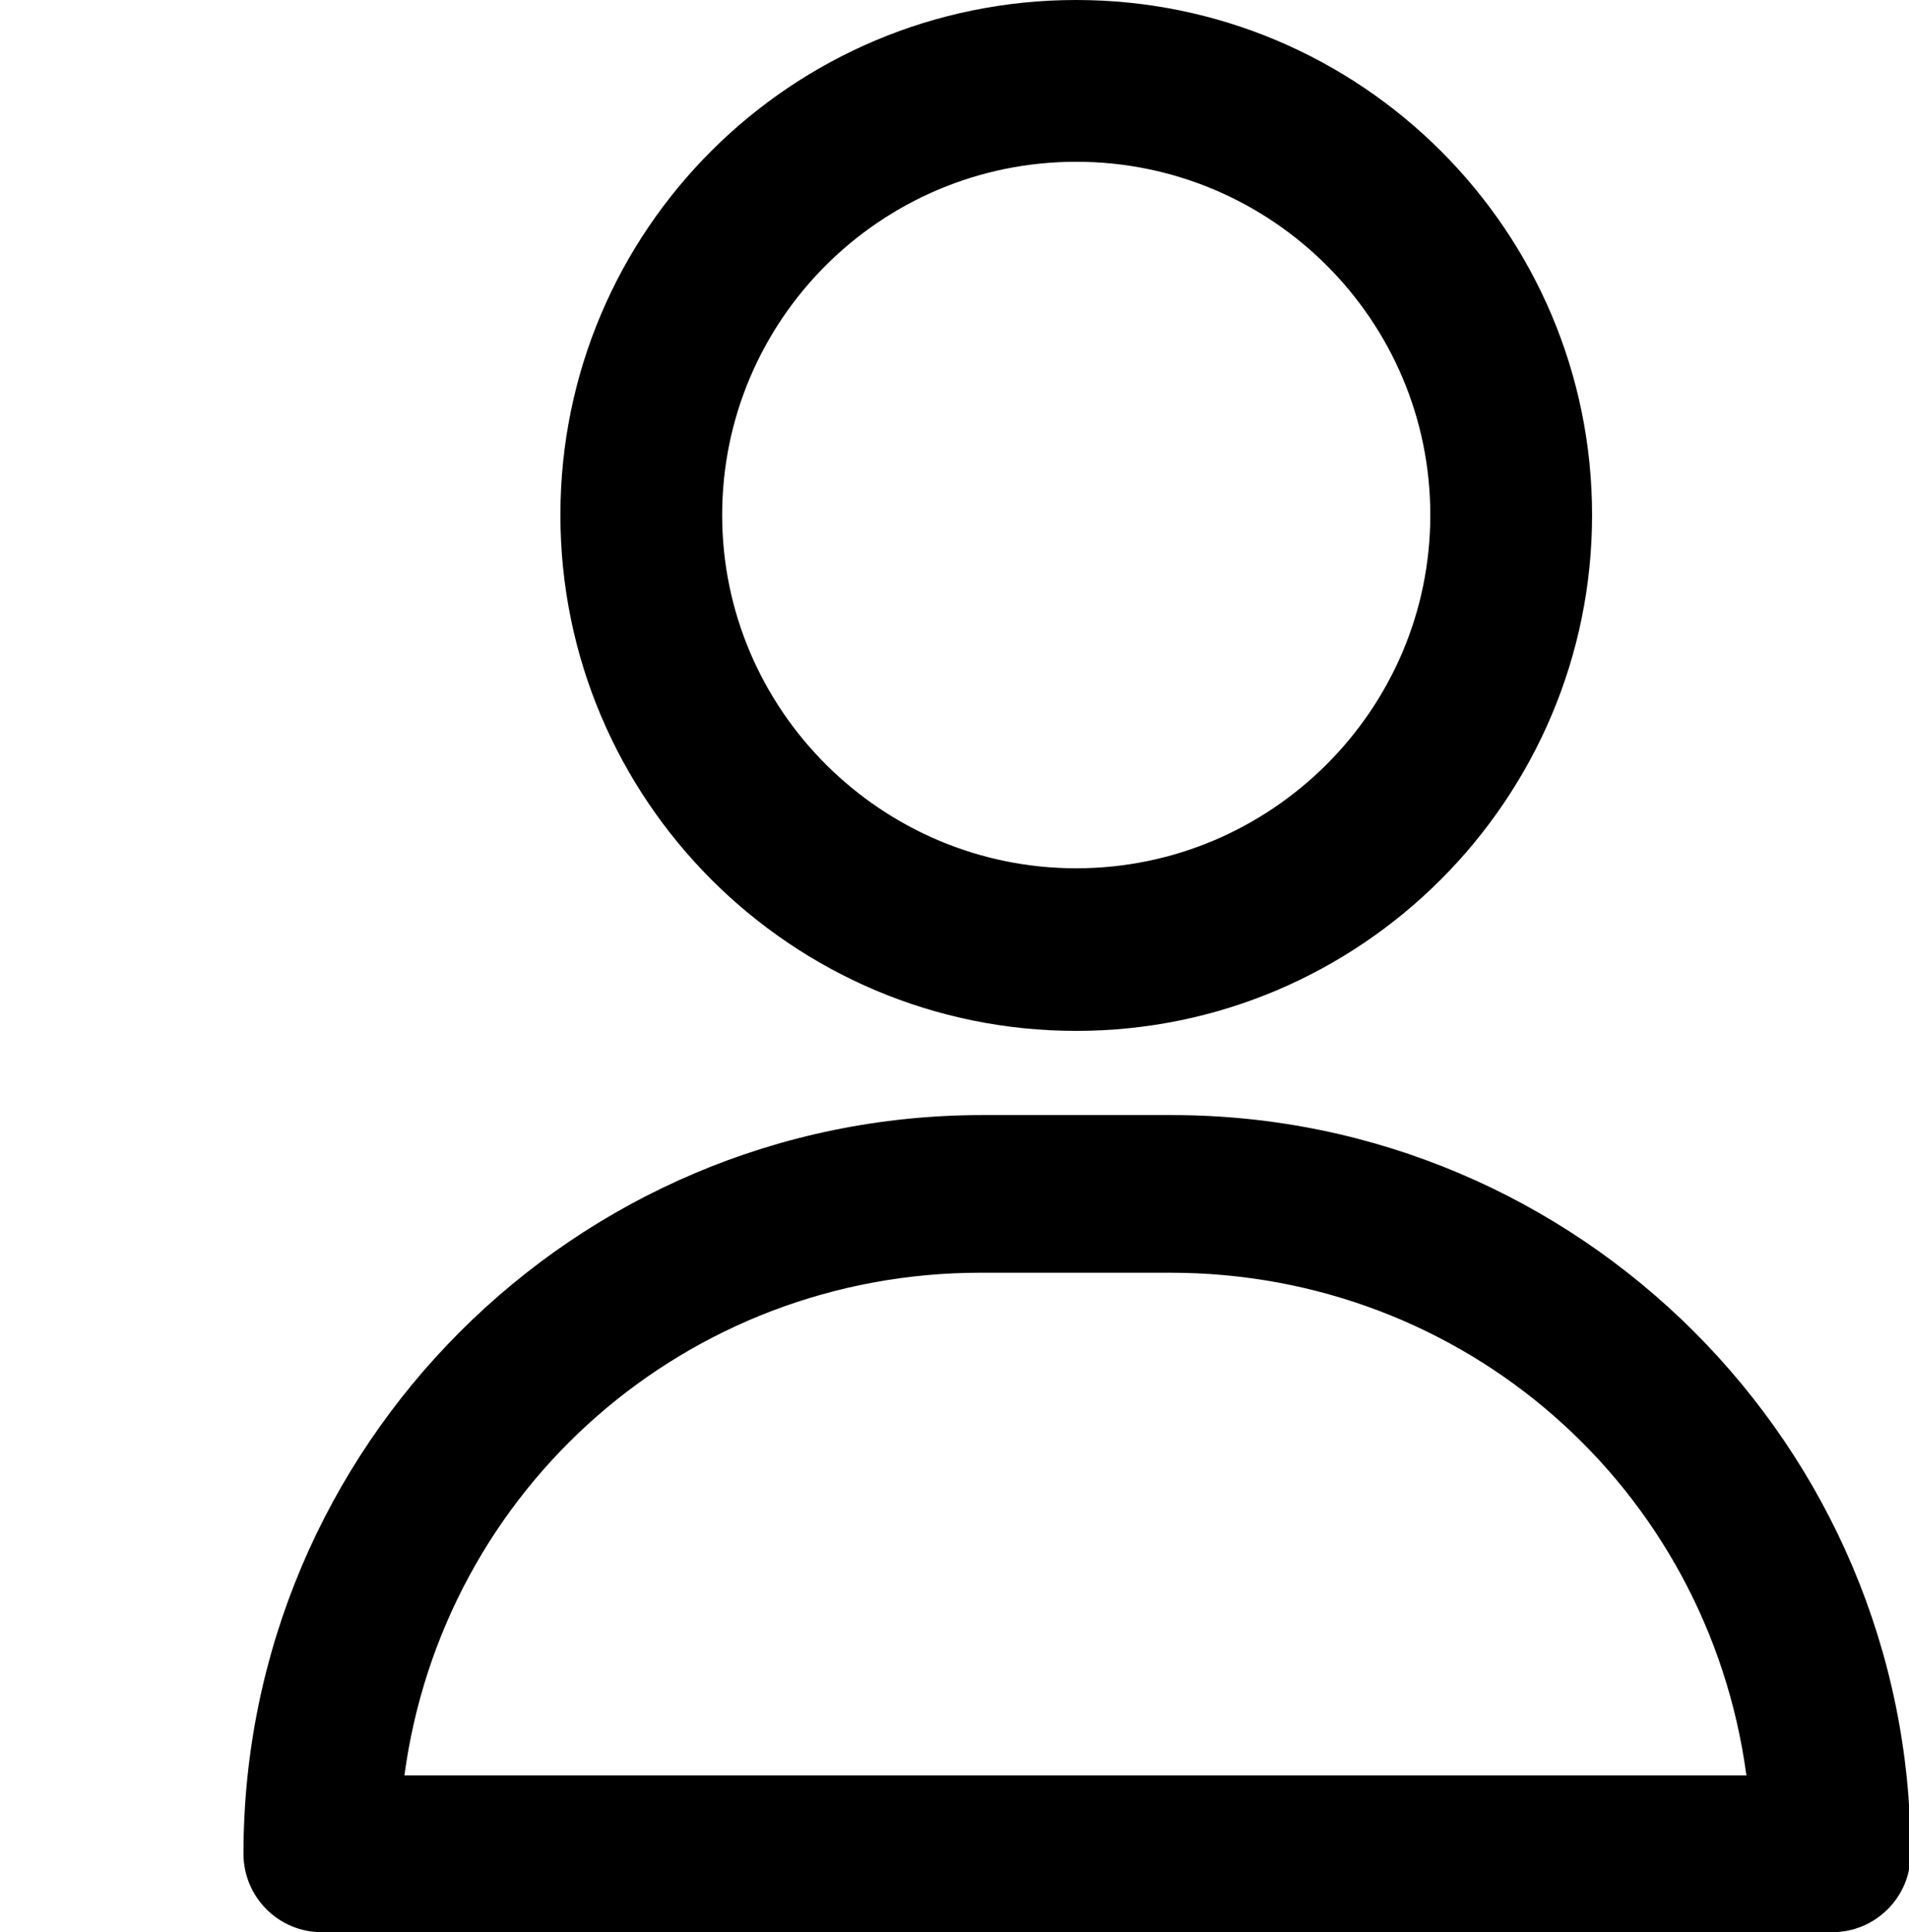
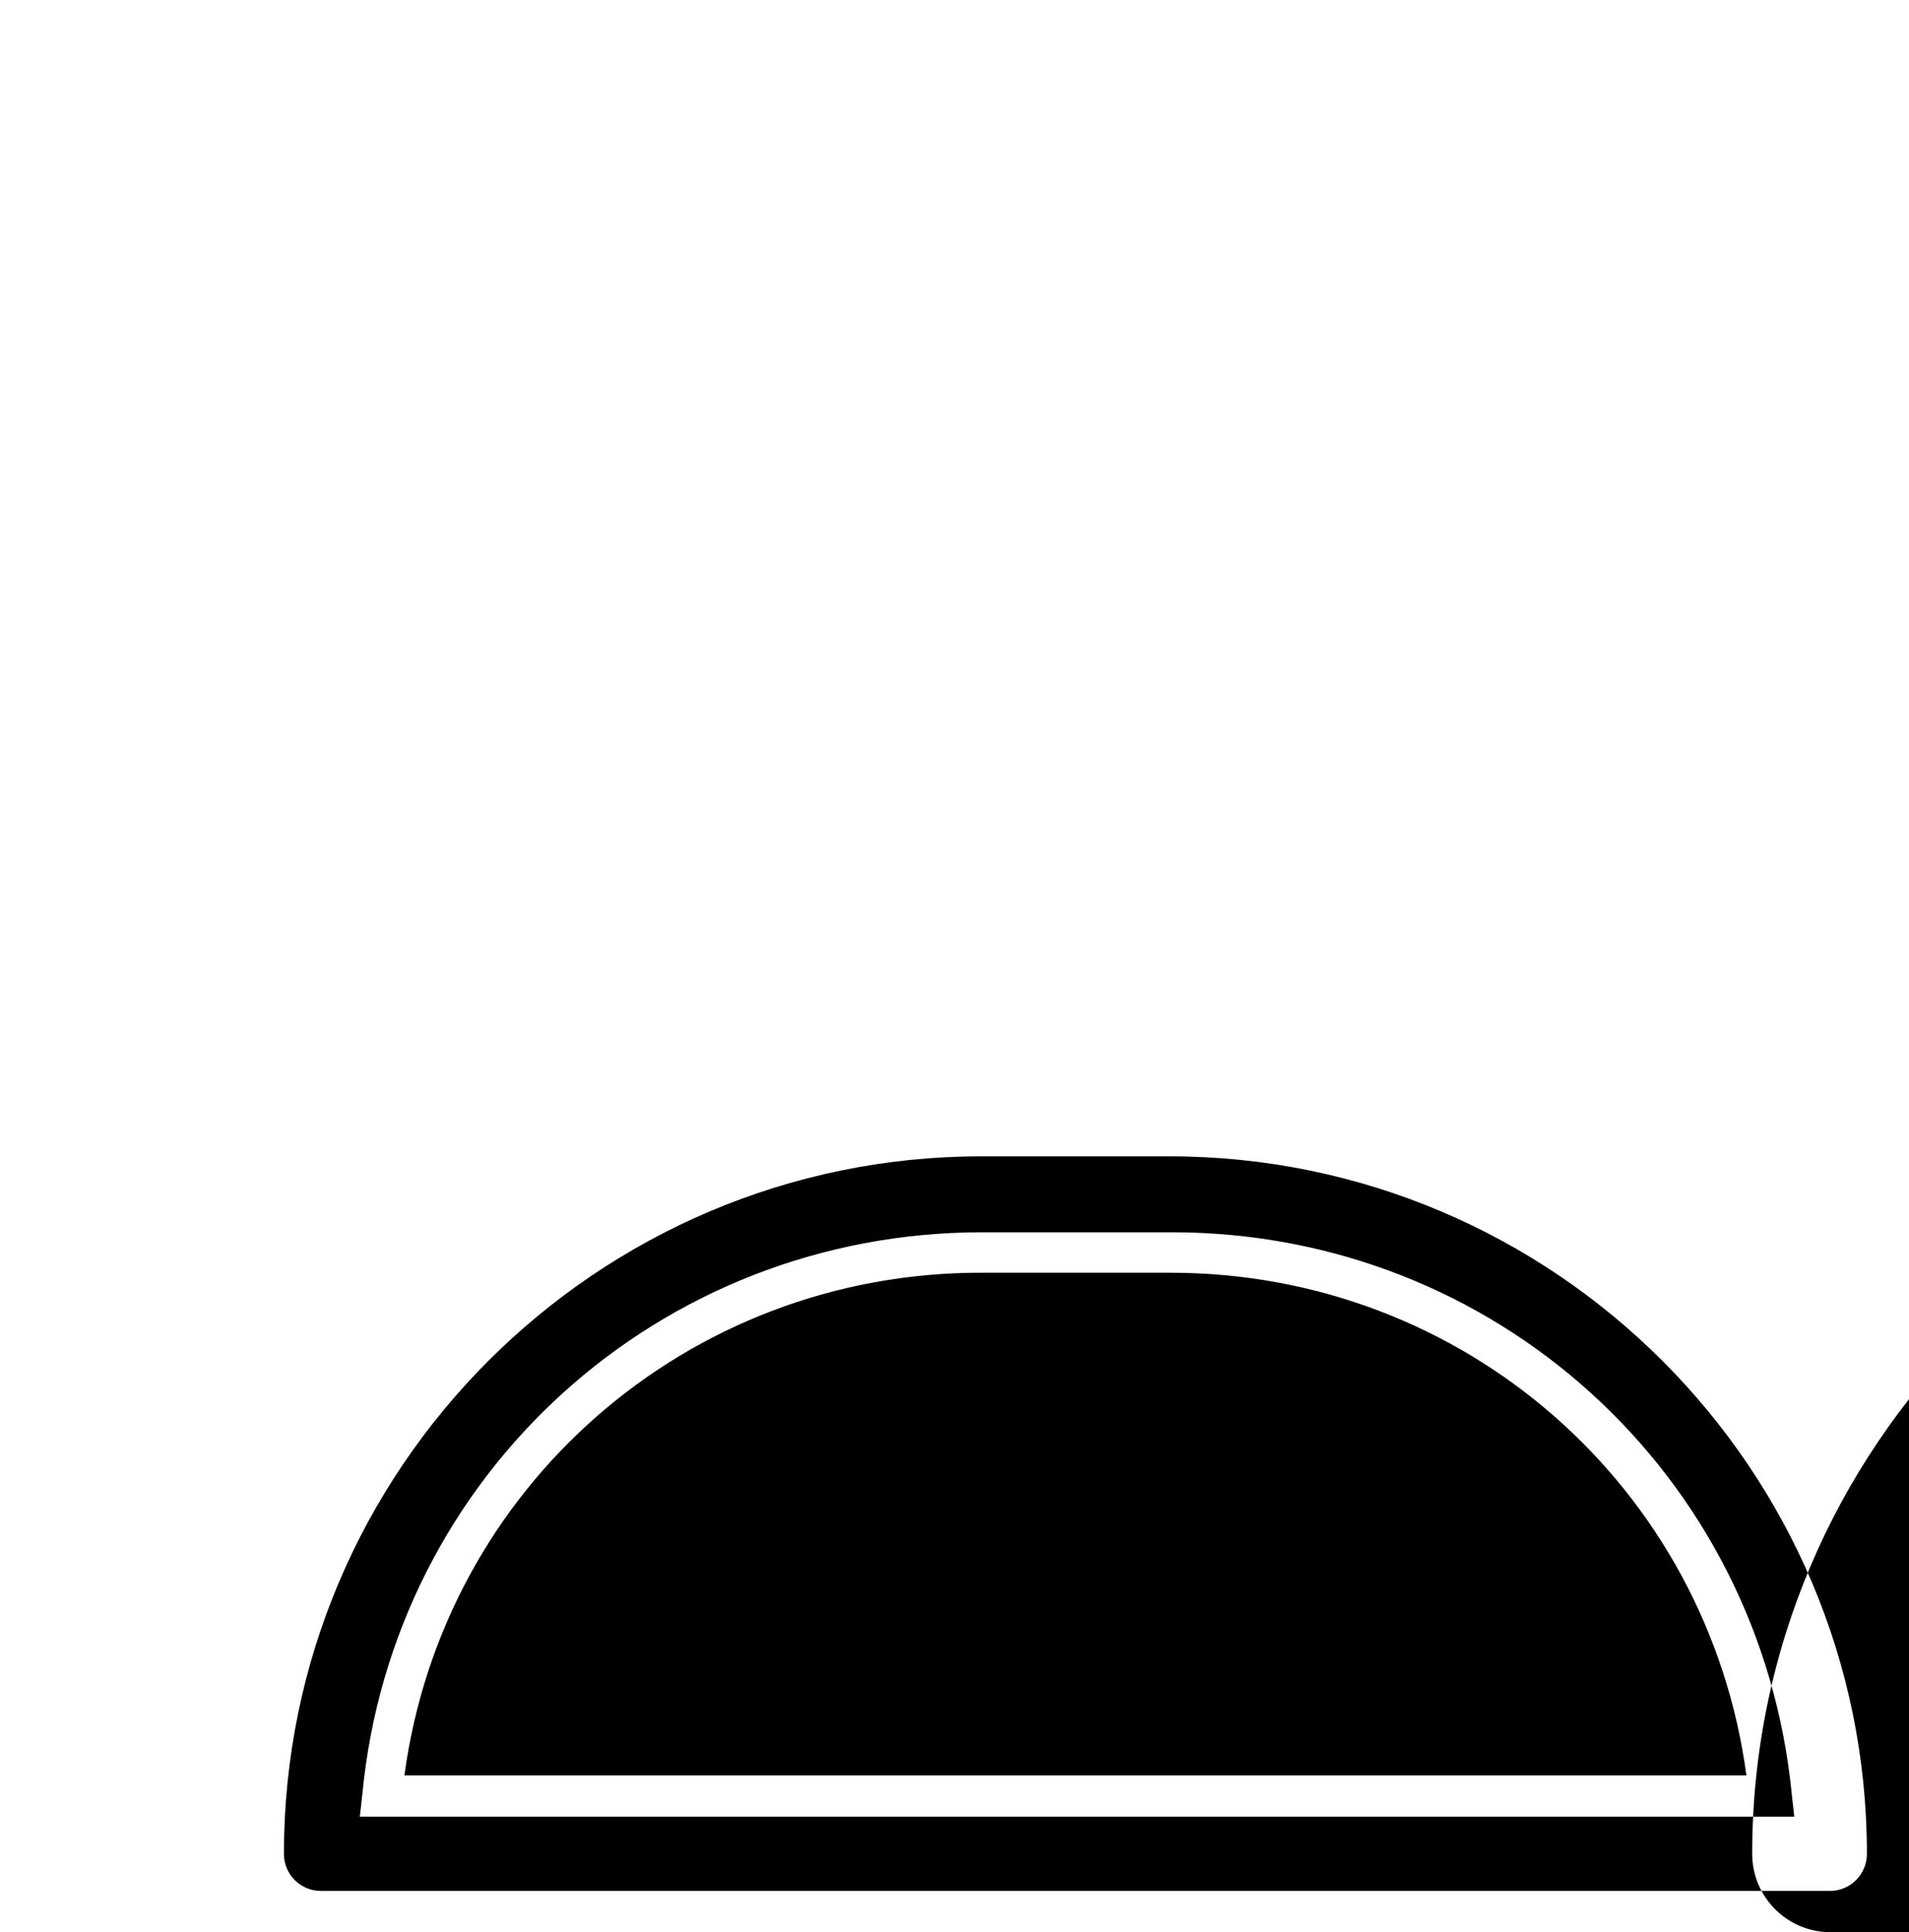
<svg xmlns="http://www.w3.org/2000/svg" id="_레이어_1" width="23.13" height="23.41" viewBox="0 0 23.13 23.41">
  <defs>
    <style>.cls-1{fill:#000;stroke-width:0px;}</style>
  </defs>
-   <path class="cls-1" d="M13.04,12.24c3.31,0,6-2.69,6-6S16.35.25,13.04.25s-6,2.69-6,5.99,2.69,6,6,6ZM13.04,1.71c2.5,0,4.54,2.03,4.54,4.53s-2.04,4.53-4.54,4.53-4.54-2.03-4.54-4.53S10.54,1.71,13.04,1.71Z" />
-   <path class="cls-1" d="M13.04,12.49c-3.45,0-6.25-2.8-6.25-6.25S9.59,0,13.04,0s6.25,2.8,6.25,6.24-2.8,6.25-6.25,6.25ZM13.04.5c-3.17,0-5.75,2.58-5.75,5.74s2.58,5.75,5.75,5.75,5.75-2.58,5.75-5.75S16.21.5,13.04.5ZM13.04,11.03c-2.64,0-4.79-2.15-4.79-4.78S10.4,1.46,13.04,1.46s4.79,2.15,4.79,4.78-2.15,4.78-4.79,4.78ZM13.04,1.96c-2.37,0-4.29,1.92-4.29,4.28s1.93,4.28,4.29,4.28,4.29-1.92,4.29-4.28-1.92-4.28-4.29-4.28Z" />
-   <path class="cls-1" d="M22.18,23.16H3.9c-.39,0-.7-.31-.7-.7,0-4.8,3.9-8.7,8.7-8.7h2.3c4.8,0,8.7,3.9,8.7,8.7,0,.39-.31.7-.7.7ZM4.63,21.76h16.81c-.36-3.69-3.47-6.59-7.26-6.59h-2.3c-3.78,0-6.9,2.9-7.26,6.59Z" />
-   <path class="cls-1" d="M22.18,23.41H3.9c-.53,0-.95-.43-.95-.95,0-4.93,4.01-8.95,8.95-8.95h2.3c4.93,0,8.95,4.01,8.95,8.95,0,.53-.43.95-.95.95ZM11.89,14.01c-4.66,0-8.45,3.79-8.45,8.45,0,.25.2.45.45.45h18.28c.25,0,.45-.2.45-.45,0-4.66-3.79-8.45-8.45-8.45h-2.3ZM21.72,22.01H4.36l.03-.27c.37-3.88,3.6-6.81,7.51-6.81h2.3c3.91,0,7.13,2.93,7.51,6.81l.03.27ZM4.91,21.51h16.25c-.47-3.49-3.42-6.09-6.98-6.09h-2.3c-3.55,0-6.51,2.6-6.98,6.09Z" />
+   <path class="cls-1" d="M22.18,23.41c-.53,0-.95-.43-.95-.95,0-4.93,4.01-8.95,8.95-8.95h2.3c4.93,0,8.95,4.01,8.95,8.95,0,.53-.43.95-.95.95ZM11.89,14.01c-4.66,0-8.45,3.79-8.45,8.45,0,.25.2.45.45.45h18.28c.25,0,.45-.2.45-.45,0-4.66-3.79-8.45-8.45-8.45h-2.3ZM21.72,22.01H4.36l.03-.27c.37-3.88,3.6-6.81,7.51-6.81h2.3c3.91,0,7.13,2.93,7.51,6.81l.03.27ZM4.91,21.51h16.25c-.47-3.49-3.42-6.09-6.98-6.09h-2.3c-3.55,0-6.51,2.6-6.98,6.09Z" />
</svg>